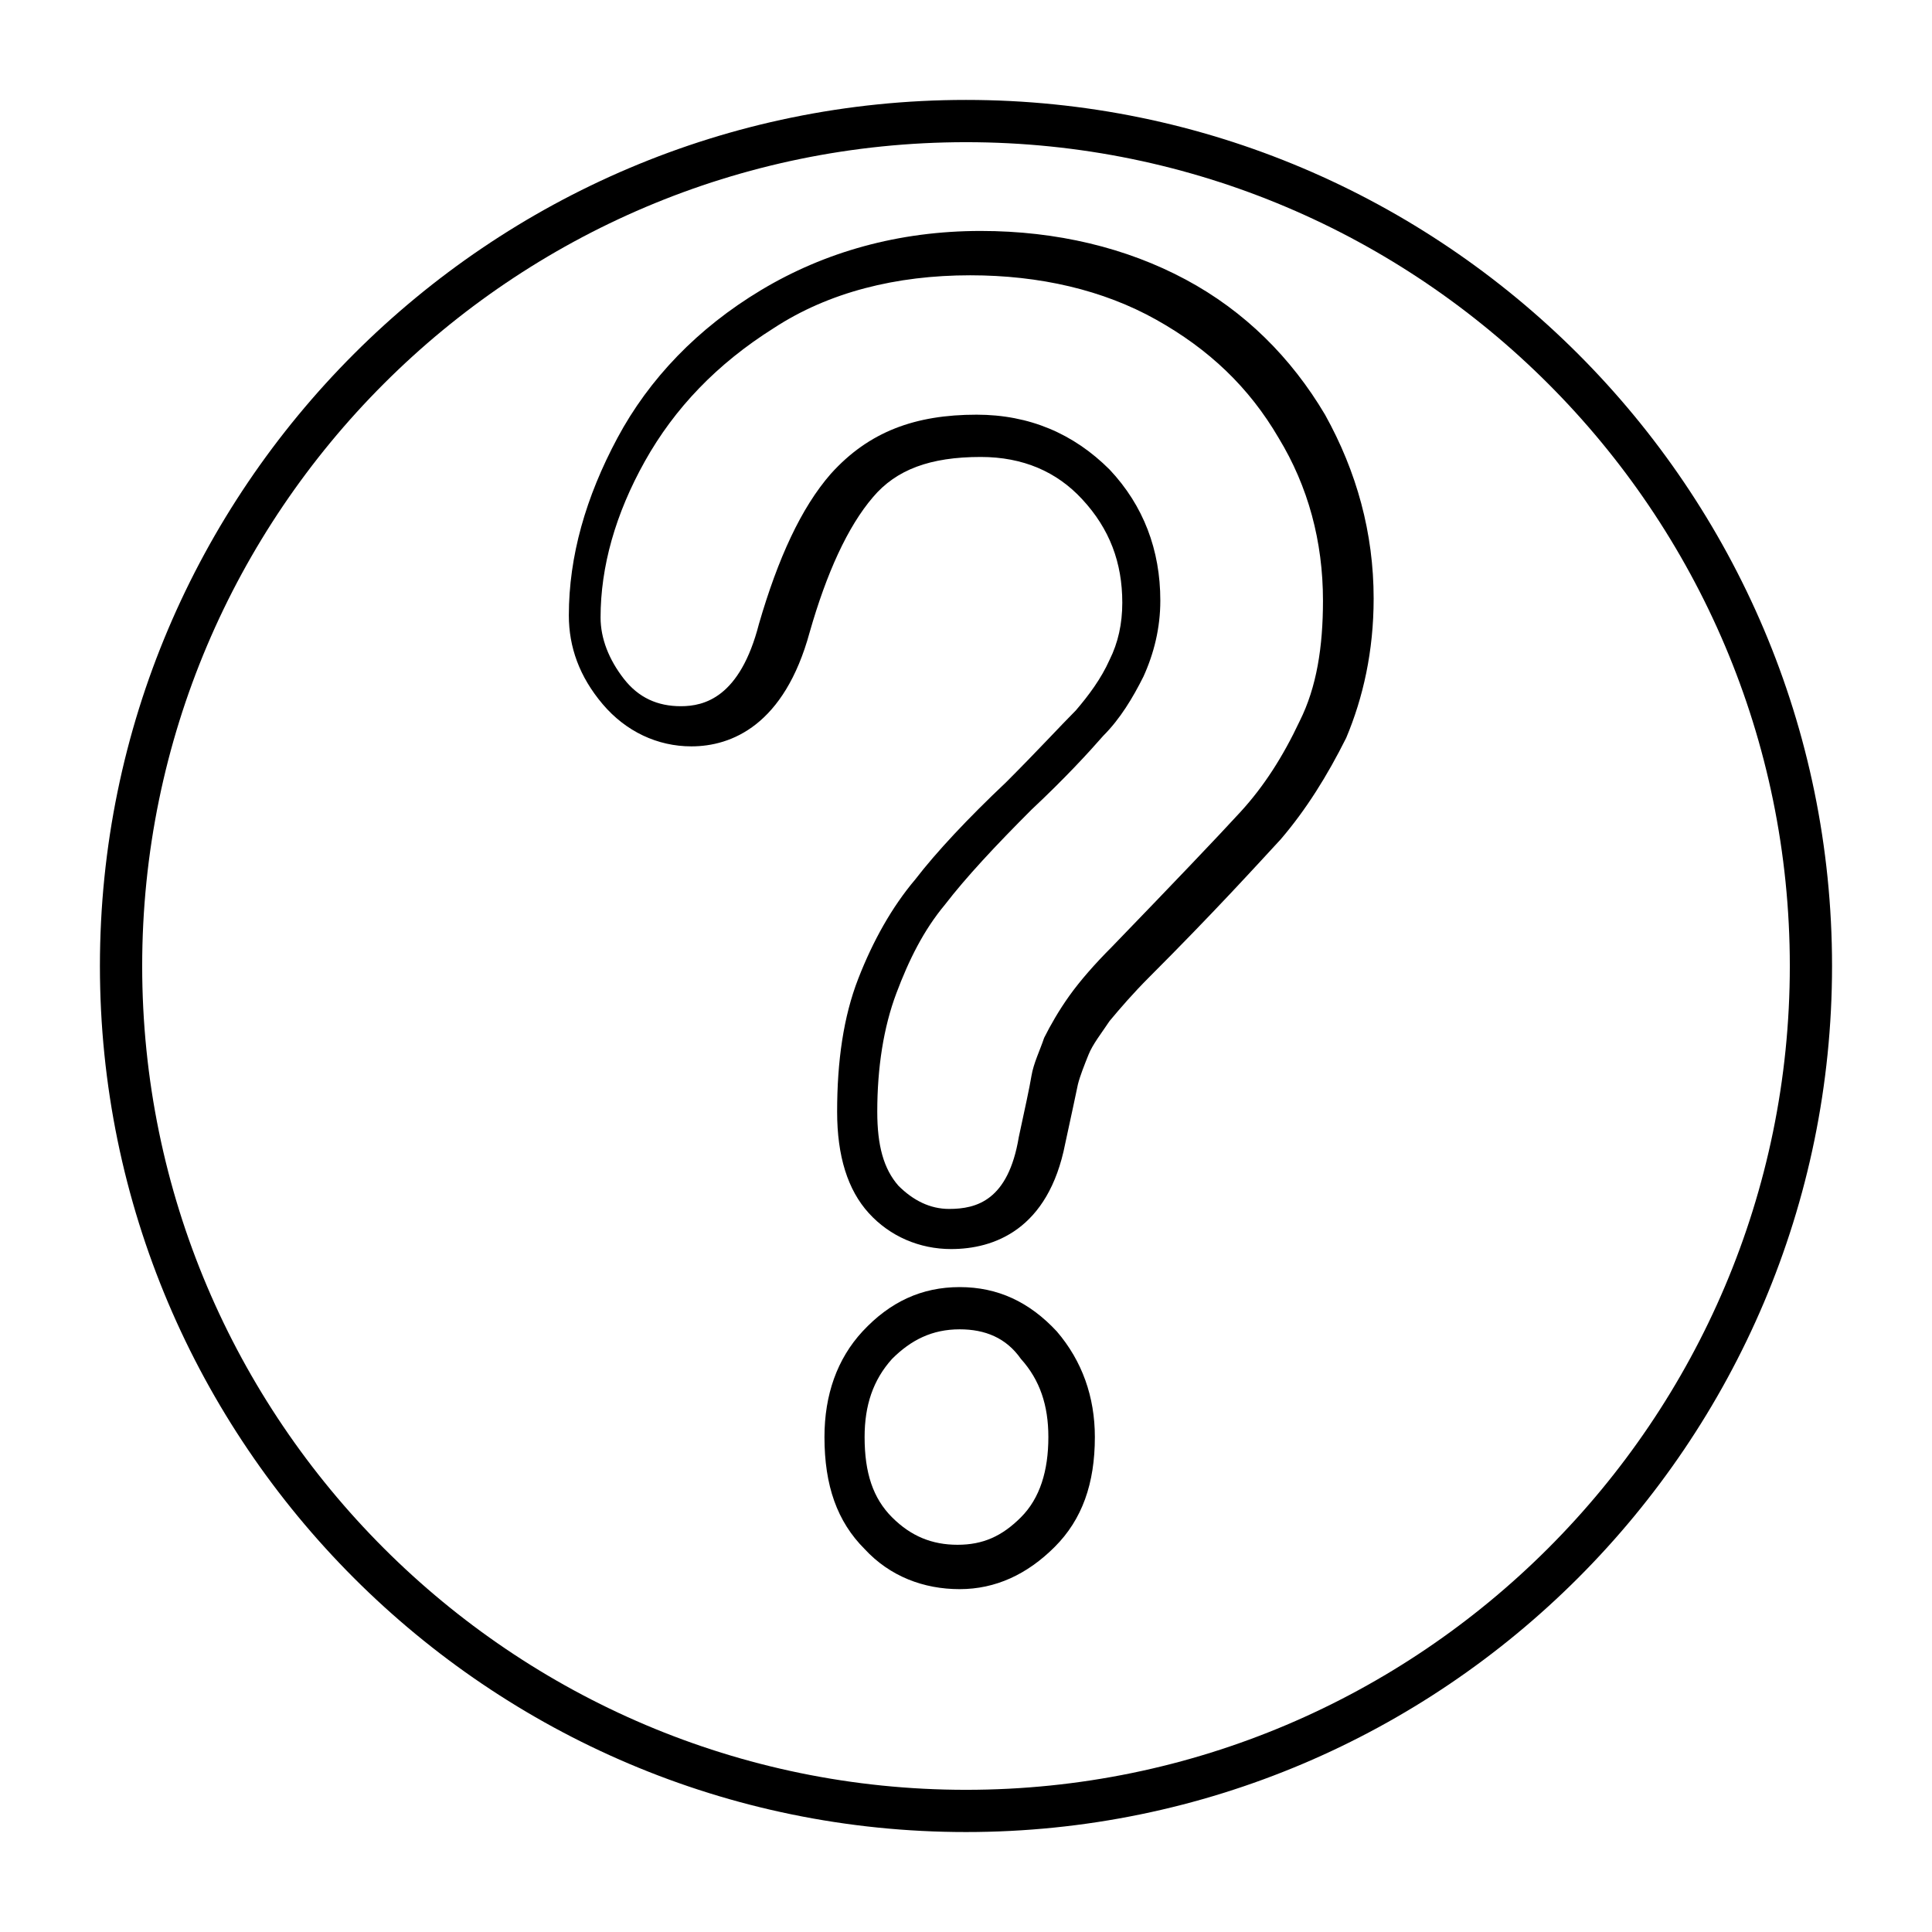
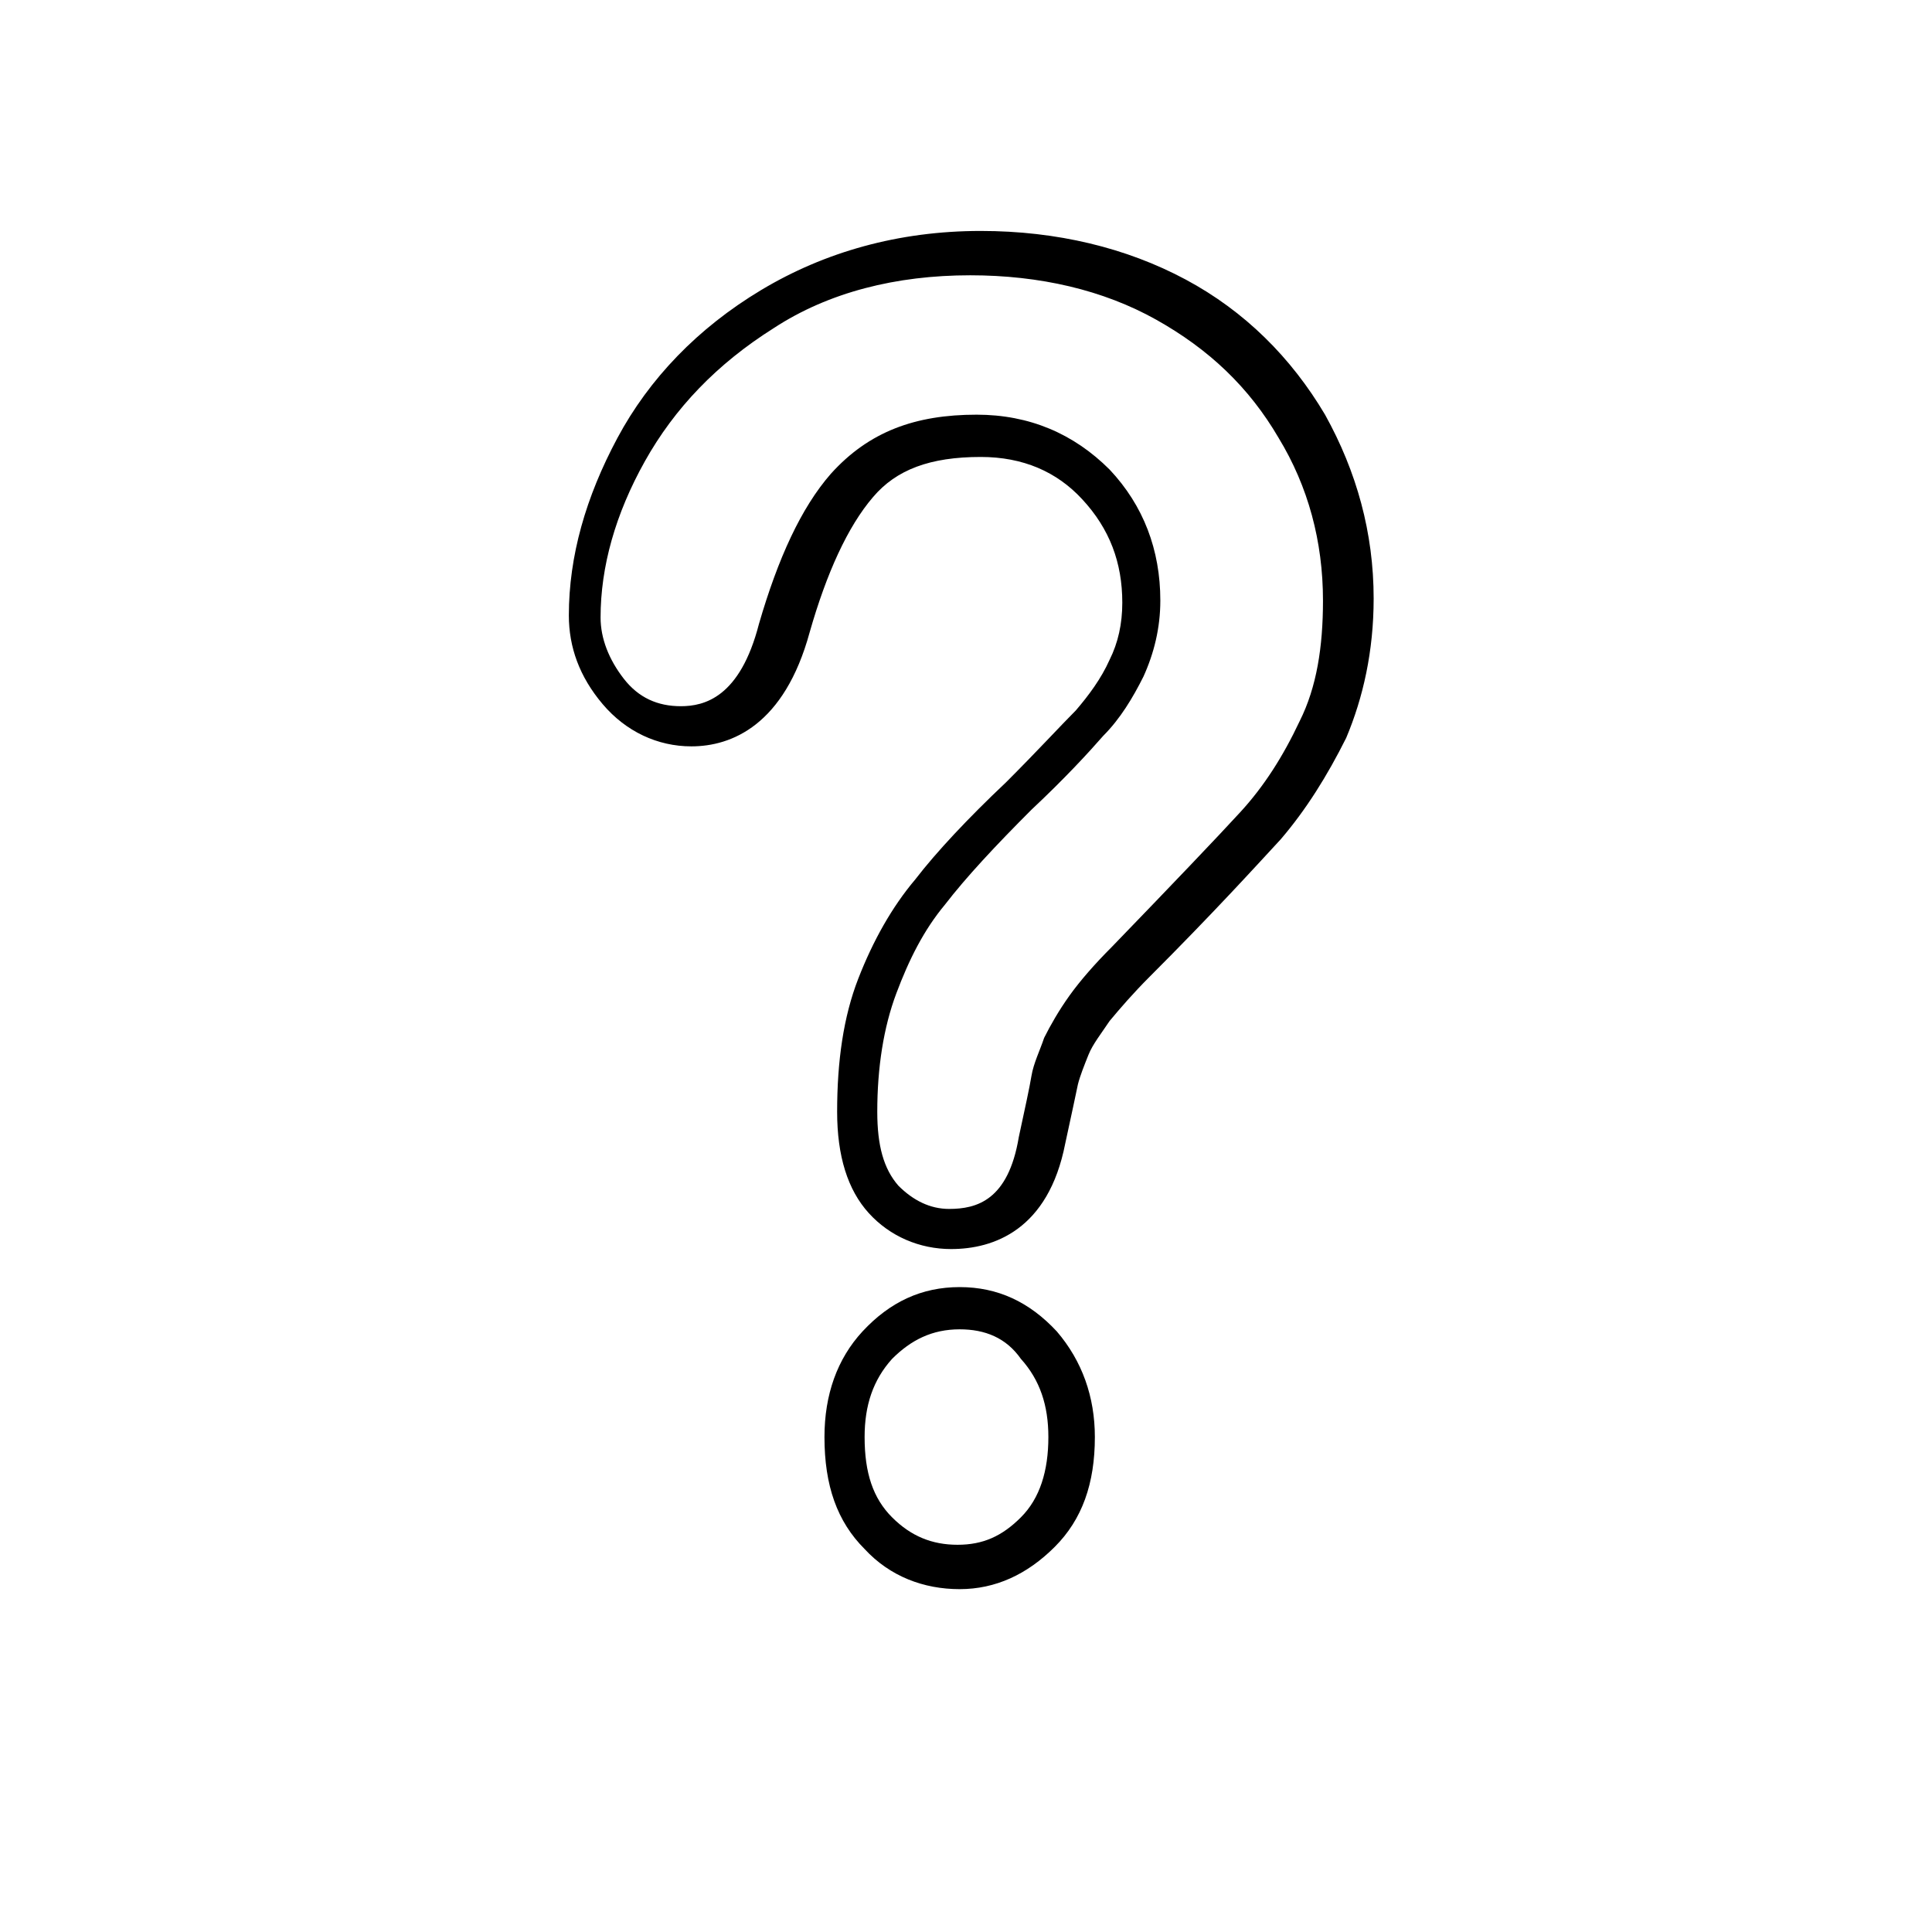
<svg xmlns="http://www.w3.org/2000/svg" fill="#000000" width="800px" height="800px" version="1.1" viewBox="144 144 512 512">
  <g>
-     <path d="m400 629.51c-126.51 0-229.52-103-229.52-229.51s103-229.52 229.52-229.52 229.51 103 229.51 229.51c0 126.52-103 229.52-229.51 229.52zm0-447.83c-120.36 0-218.32 97.965-218.32 218.32s97.965 218.32 218.32 218.32c120.36 0 218.32-97.965 218.32-218.32 0.004-120.36-97.961-218.32-218.31-218.32z" />
-     <path d="m398.32 565.14c-9.516 0-18.473-3.359-25.191-10.637-7.277-7.277-10.637-16.793-10.637-29.668 0-11.195 3.359-20.711 10.078-27.988 7.277-7.836 15.676-11.754 25.75-11.754 10.078 0 18.473 3.918 25.75 11.754 6.719 7.836 10.078 17.352 10.078 27.988 0 12.316-3.359 21.832-10.637 29.109-7.281 7.277-15.676 11.195-25.191 11.195zm0-68.855c-7.277 0-12.875 2.801-17.914 7.836-5.039 5.598-7.277 12.316-7.277 20.711 0 9.516 2.238 16.234 7.277 21.273 5.039 5.039 10.637 7.277 17.352 7.277 6.719 0 11.754-2.238 16.793-7.277 5.039-5.039 7.277-12.316 7.277-21.273 0-8.398-2.238-15.113-7.277-20.711-3.918-5.598-9.516-7.836-16.23-7.836zm-2.242-21.27c-8.398 0-16.234-3.359-21.832-9.516s-8.398-15.113-8.398-26.871c0-13.434 1.68-25.191 5.598-35.266 3.918-10.078 8.957-19.031 15.113-26.309 5.598-7.277 13.996-16.234 24.07-25.75 8.398-8.398 14.555-15.113 18.473-19.031 3.359-3.918 6.719-8.398 8.957-13.434 2.238-4.477 3.359-9.516 3.359-15.113 0-10.637-3.359-19.594-10.637-27.43-6.719-7.277-15.676-11.195-26.871-11.195-13.434 0-22.391 3.359-28.551 10.637-6.719 7.836-12.316 20.152-16.793 35.828-6.719 24.629-20.711 30.23-31.348 30.23-8.957 0-17.352-3.918-23.512-11.195-6.156-7.277-8.957-15.113-8.957-23.512 0-15.676 4.477-31.348 12.875-47.023s21.273-29.109 38.066-39.184c16.793-10.078 36.387-15.676 58.219-15.676 20.152 0 38.625 4.477 54.301 12.875 15.676 8.398 27.988 20.711 36.945 35.828 8.398 15.113 12.875 31.348 12.875 48.703 0 13.996-2.801 26.309-7.277 36.945-5.039 10.078-10.637 19.031-17.352 26.871-6.719 7.277-17.914 19.594-34.707 36.387-4.477 4.477-7.836 8.398-10.637 11.754-2.238 3.359-4.477 6.156-5.598 8.957-1.121 2.801-2.238 5.598-2.801 7.836-0.559 2.801-1.68 7.836-3.359 15.676-4.469 22.938-19.023 27.977-30.223 27.977zm6.719-221.12c13.996 0 25.75 5.039 35.266 14.555 8.957 9.516 13.434 21.273 13.434 34.707 0 7.277-1.68 13.996-4.477 20.152-2.801 5.598-6.156 11.195-10.637 15.676-3.918 4.477-10.078 11.195-19.031 19.594-9.516 9.516-17.352 17.914-22.953 25.191-5.598 6.719-9.516 14.555-12.875 23.512-3.359 8.957-5.039 19.594-5.039 31.348 0 8.957 1.68 15.113 5.598 19.594 3.918 3.918 8.398 6.156 13.434 6.156 7.277 0 15.676-2.238 18.473-19.031 1.68-7.836 2.801-12.875 3.359-16.234s2.238-6.719 3.359-10.078c1.68-3.359 3.918-7.277 6.719-11.195 2.801-3.918 6.719-8.398 11.195-12.875 16.234-16.793 27.988-29.109 34.148-35.828 6.156-6.719 11.195-14.555 15.676-24.07 4.477-8.957 6.156-19.594 6.156-31.906 0-15.676-3.918-30.23-11.754-43.105-7.836-13.434-18.473-23.512-32.469-31.348-13.996-7.836-30.789-11.754-49.262-11.754-19.594 0-37.504 4.477-52.059 13.996-15.113 9.516-26.309 21.273-34.148 35.266-7.836 13.996-11.754 27.988-11.754 41.426 0 5.598 2.238 11.195 6.156 16.234s8.957 7.277 15.113 7.277 15.676-2.238 20.711-21.832c5.039-17.352 11.195-30.789 19.031-39.746 10.082-11.203 22.395-15.68 38.629-15.68z" />
+     <path d="m398.32 565.14c-9.516 0-18.473-3.359-25.191-10.637-7.277-7.277-10.637-16.793-10.637-29.668 0-11.195 3.359-20.711 10.078-27.988 7.277-7.836 15.676-11.754 25.75-11.754 10.078 0 18.473 3.918 25.75 11.754 6.719 7.836 10.078 17.352 10.078 27.988 0 12.316-3.359 21.832-10.637 29.109-7.281 7.277-15.676 11.195-25.191 11.195m0-68.855c-7.277 0-12.875 2.801-17.914 7.836-5.039 5.598-7.277 12.316-7.277 20.711 0 9.516 2.238 16.234 7.277 21.273 5.039 5.039 10.637 7.277 17.352 7.277 6.719 0 11.754-2.238 16.793-7.277 5.039-5.039 7.277-12.316 7.277-21.273 0-8.398-2.238-15.113-7.277-20.711-3.918-5.598-9.516-7.836-16.23-7.836zm-2.242-21.27c-8.398 0-16.234-3.359-21.832-9.516s-8.398-15.113-8.398-26.871c0-13.434 1.68-25.191 5.598-35.266 3.918-10.078 8.957-19.031 15.113-26.309 5.598-7.277 13.996-16.234 24.07-25.75 8.398-8.398 14.555-15.113 18.473-19.031 3.359-3.918 6.719-8.398 8.957-13.434 2.238-4.477 3.359-9.516 3.359-15.113 0-10.637-3.359-19.594-10.637-27.43-6.719-7.277-15.676-11.195-26.871-11.195-13.434 0-22.391 3.359-28.551 10.637-6.719 7.836-12.316 20.152-16.793 35.828-6.719 24.629-20.711 30.23-31.348 30.23-8.957 0-17.352-3.918-23.512-11.195-6.156-7.277-8.957-15.113-8.957-23.512 0-15.676 4.477-31.348 12.875-47.023s21.273-29.109 38.066-39.184c16.793-10.078 36.387-15.676 58.219-15.676 20.152 0 38.625 4.477 54.301 12.875 15.676 8.398 27.988 20.711 36.945 35.828 8.398 15.113 12.875 31.348 12.875 48.703 0 13.996-2.801 26.309-7.277 36.945-5.039 10.078-10.637 19.031-17.352 26.871-6.719 7.277-17.914 19.594-34.707 36.387-4.477 4.477-7.836 8.398-10.637 11.754-2.238 3.359-4.477 6.156-5.598 8.957-1.121 2.801-2.238 5.598-2.801 7.836-0.559 2.801-1.68 7.836-3.359 15.676-4.469 22.938-19.023 27.977-30.223 27.977zm6.719-221.12c13.996 0 25.75 5.039 35.266 14.555 8.957 9.516 13.434 21.273 13.434 34.707 0 7.277-1.68 13.996-4.477 20.152-2.801 5.598-6.156 11.195-10.637 15.676-3.918 4.477-10.078 11.195-19.031 19.594-9.516 9.516-17.352 17.914-22.953 25.191-5.598 6.719-9.516 14.555-12.875 23.512-3.359 8.957-5.039 19.594-5.039 31.348 0 8.957 1.68 15.113 5.598 19.594 3.918 3.918 8.398 6.156 13.434 6.156 7.277 0 15.676-2.238 18.473-19.031 1.68-7.836 2.801-12.875 3.359-16.234s2.238-6.719 3.359-10.078c1.68-3.359 3.918-7.277 6.719-11.195 2.801-3.918 6.719-8.398 11.195-12.875 16.234-16.793 27.988-29.109 34.148-35.828 6.156-6.719 11.195-14.555 15.676-24.07 4.477-8.957 6.156-19.594 6.156-31.906 0-15.676-3.918-30.23-11.754-43.105-7.836-13.434-18.473-23.512-32.469-31.348-13.996-7.836-30.789-11.754-49.262-11.754-19.594 0-37.504 4.477-52.059 13.996-15.113 9.516-26.309 21.273-34.148 35.266-7.836 13.996-11.754 27.988-11.754 41.426 0 5.598 2.238 11.195 6.156 16.234s8.957 7.277 15.113 7.277 15.676-2.238 20.711-21.832c5.039-17.352 11.195-30.789 19.031-39.746 10.082-11.203 22.395-15.68 38.629-15.68z" />
  </g>
</svg>